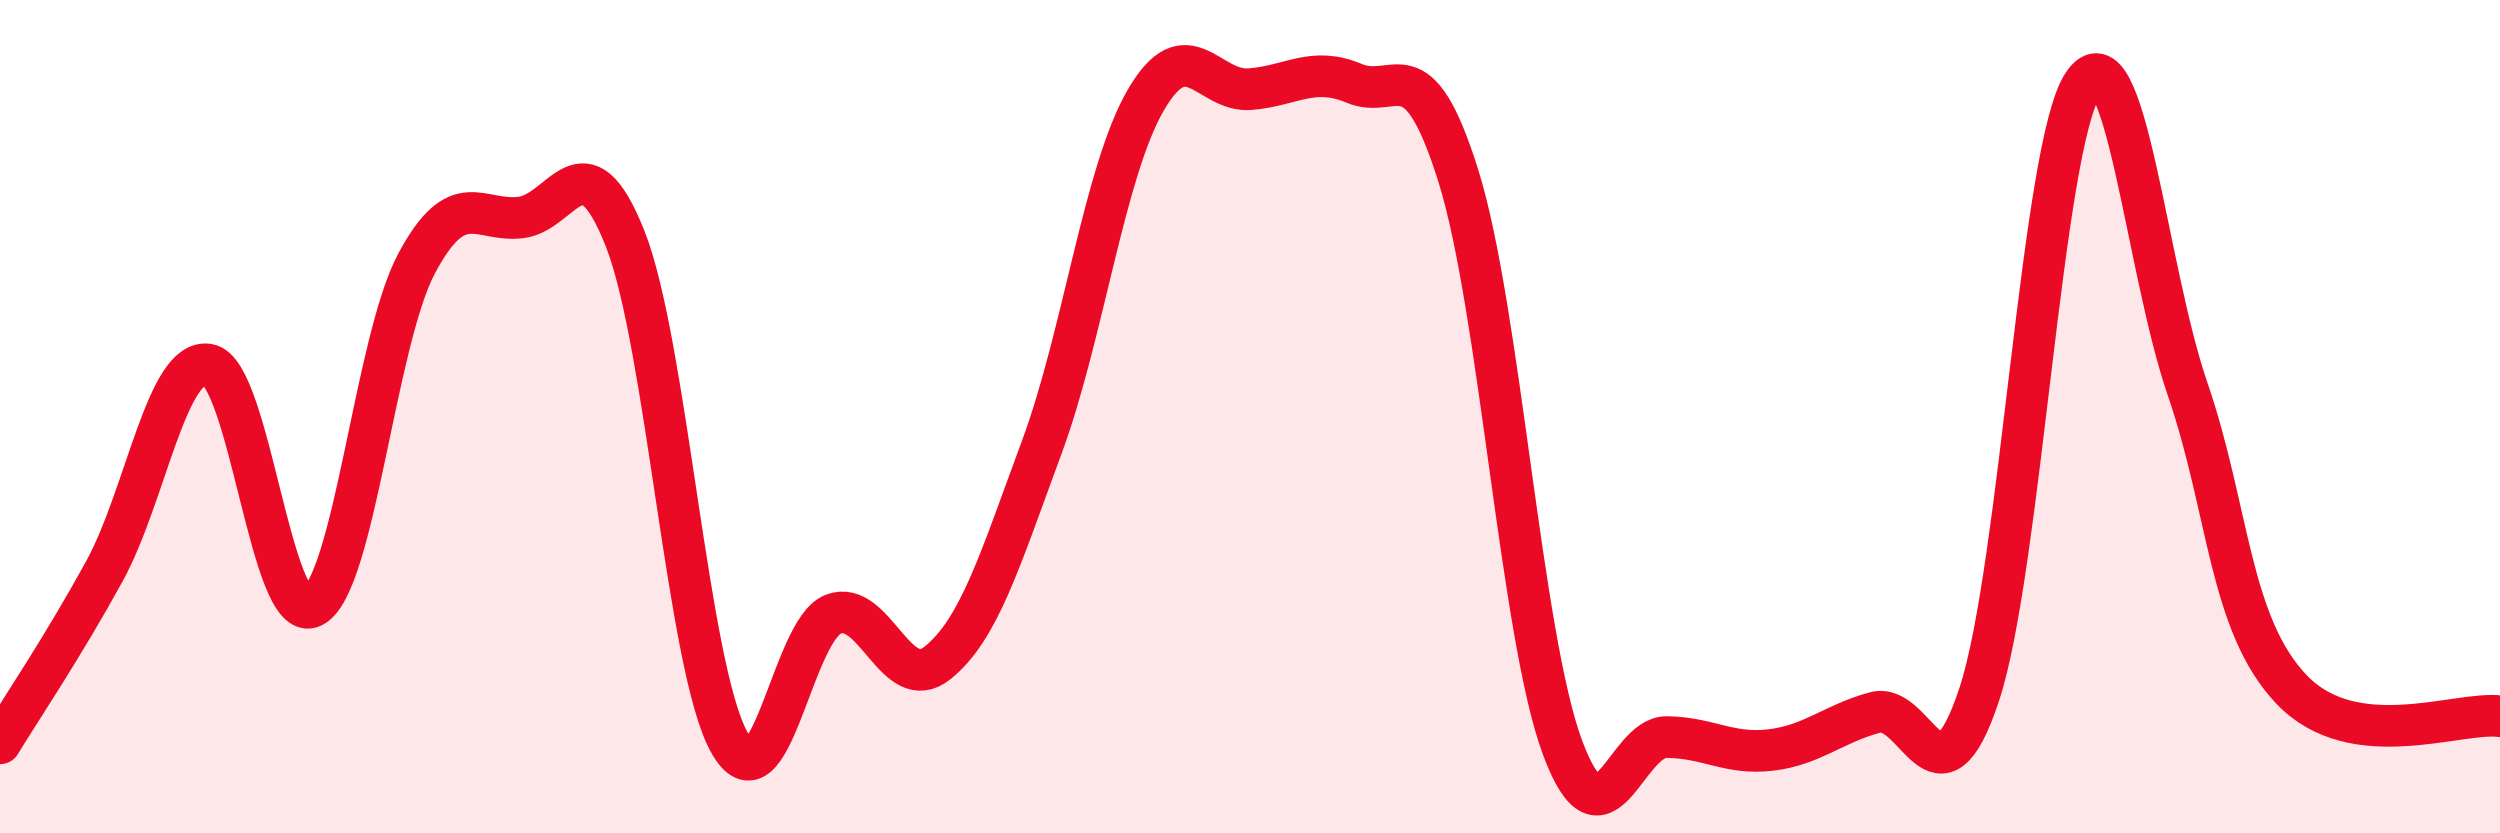
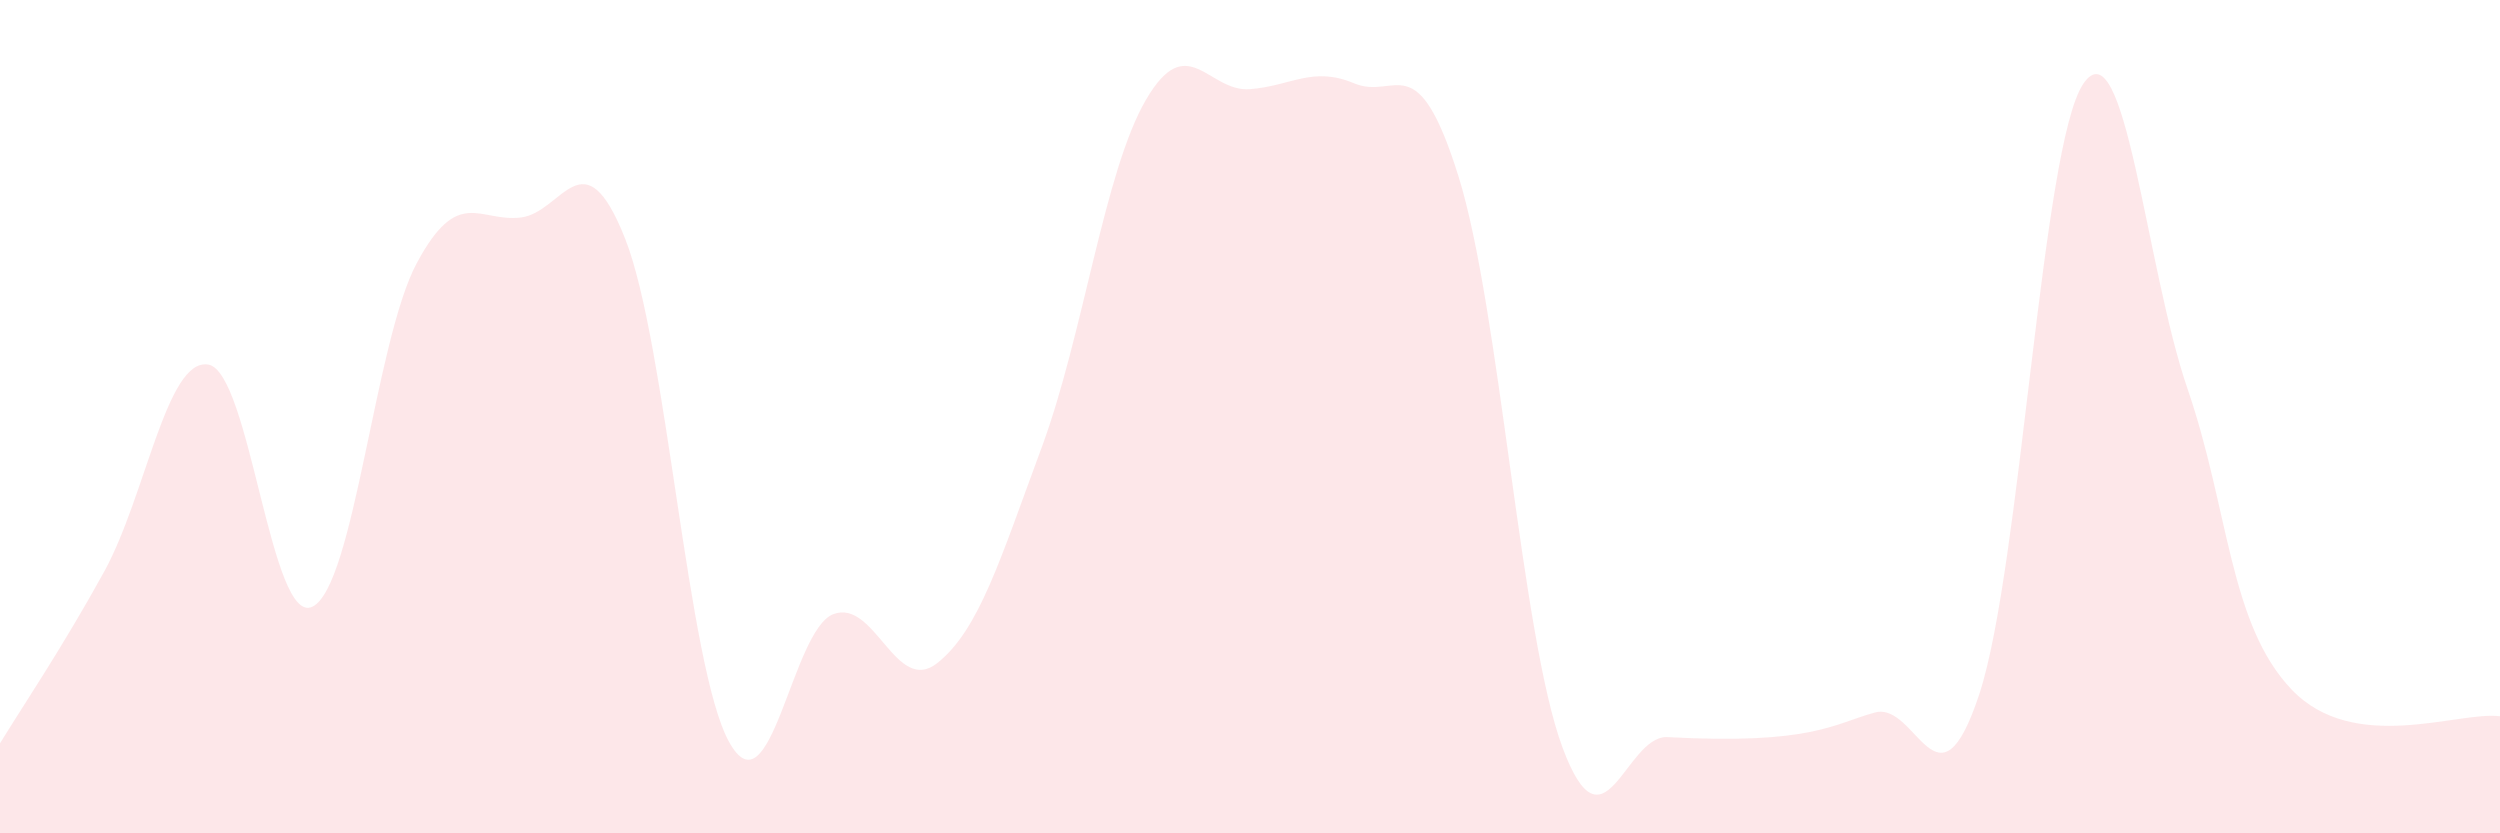
<svg xmlns="http://www.w3.org/2000/svg" width="60" height="20" viewBox="0 0 60 20">
-   <path d="M 0,17.84 C 0.5,17.02 1.5,15.54 2.5,13.72 C 3.5,11.9 4,8.58 5,8.75 C 6,8.92 6.5,15.05 7.5,14.56 C 8.5,14.07 9,8.19 10,6.32 C 11,4.45 11.5,5.34 12.5,5.22 C 13.5,5.1 14,3.2 15,5.72 C 16,8.24 16.5,16.01 17.5,17.81 C 18.5,19.61 19,15.12 20,14.74 C 21,14.36 21.5,16.71 22.5,15.91 C 23.5,15.11 24,13.44 25,10.74 C 26,8.04 26.5,4.12 27.5,2.4 C 28.5,0.68 29,2.22 30,2.14 C 31,2.06 31.5,1.58 32.5,2 C 33.5,2.42 34,1.03 35,4.22 C 36,7.41 36.5,15.25 37.5,17.94 C 38.5,20.63 39,17.68 40,17.69 C 41,17.7 41.5,18.12 42.5,18 C 43.5,17.88 44,17.37 45,17.1 C 46,16.83 46.5,19.69 47.5,16.67 C 48.5,13.65 49,3.48 50,2.01 C 51,0.54 51.5,6.42 52.5,9.33 C 53.5,12.24 53.5,14.98 55,16.55 C 56.5,18.12 59,17.06 60,17.19L60 20L0 20Z" fill="#EB0A25" opacity="0.1" stroke-linecap="round" stroke-linejoin="round" />
-   <path d="M 0,17.84 C 0.5,17.02 1.5,15.54 2.5,13.72 C 3.5,11.9 4,8.58 5,8.75 C 6,8.92 6.5,15.05 7.5,14.56 C 8.5,14.07 9,8.19 10,6.32 C 11,4.45 11.5,5.34 12.5,5.22 C 13.5,5.1 14,3.2 15,5.72 C 16,8.24 16.5,16.01 17.5,17.81 C 18.5,19.61 19,15.12 20,14.74 C 21,14.36 21.5,16.71 22.5,15.91 C 23.5,15.11 24,13.44 25,10.74 C 26,8.04 26.5,4.12 27.5,2.4 C 28.5,0.68 29,2.22 30,2.14 C 31,2.06 31.5,1.58 32.5,2 C 33.5,2.42 34,1.03 35,4.22 C 36,7.41 36.5,15.25 37.5,17.94 C 38.5,20.63 39,17.68 40,17.69 C 41,17.7 41.5,18.12 42.5,18 C 43.5,17.88 44,17.37 45,17.1 C 46,16.83 46.5,19.69 47.5,16.67 C 48.5,13.65 49,3.48 50,2.01 C 51,0.54 51.5,6.42 52.5,9.33 C 53.5,12.24 53.5,14.98 55,16.55 C 56.5,18.12 59,17.06 60,17.19" stroke="#EB0A25" stroke-width="1" fill="none" stroke-linecap="round" stroke-linejoin="round" />
+   <path d="M 0,17.84 C 0.5,17.02 1.5,15.54 2.5,13.72 C 3.5,11.9 4,8.58 5,8.75 C 6,8.92 6.5,15.05 7.5,14.56 C 8.5,14.07 9,8.19 10,6.32 C 11,4.45 11.5,5.34 12.5,5.22 C 13.5,5.1 14,3.2 15,5.72 C 16,8.24 16.5,16.01 17.5,17.81 C 18.5,19.61 19,15.12 20,14.74 C 21,14.36 21.5,16.71 22.5,15.91 C 23.5,15.11 24,13.44 25,10.74 C 26,8.04 26.5,4.12 27.5,2.4 C 28.5,0.68 29,2.22 30,2.14 C 31,2.06 31.5,1.58 32.5,2 C 33.5,2.42 34,1.03 35,4.22 C 36,7.41 36.5,15.25 37.5,17.94 C 38.5,20.63 39,17.68 40,17.69 C 43.5,17.88 44,17.37 45,17.1 C 46,16.83 46.5,19.69 47.5,16.67 C 48.5,13.65 49,3.48 50,2.01 C 51,0.54 51.5,6.42 52.5,9.33 C 53.5,12.24 53.5,14.98 55,16.55 C 56.5,18.12 59,17.06 60,17.19L60 20L0 20Z" fill="#EB0A25" opacity="0.1" stroke-linecap="round" stroke-linejoin="round" />
</svg>